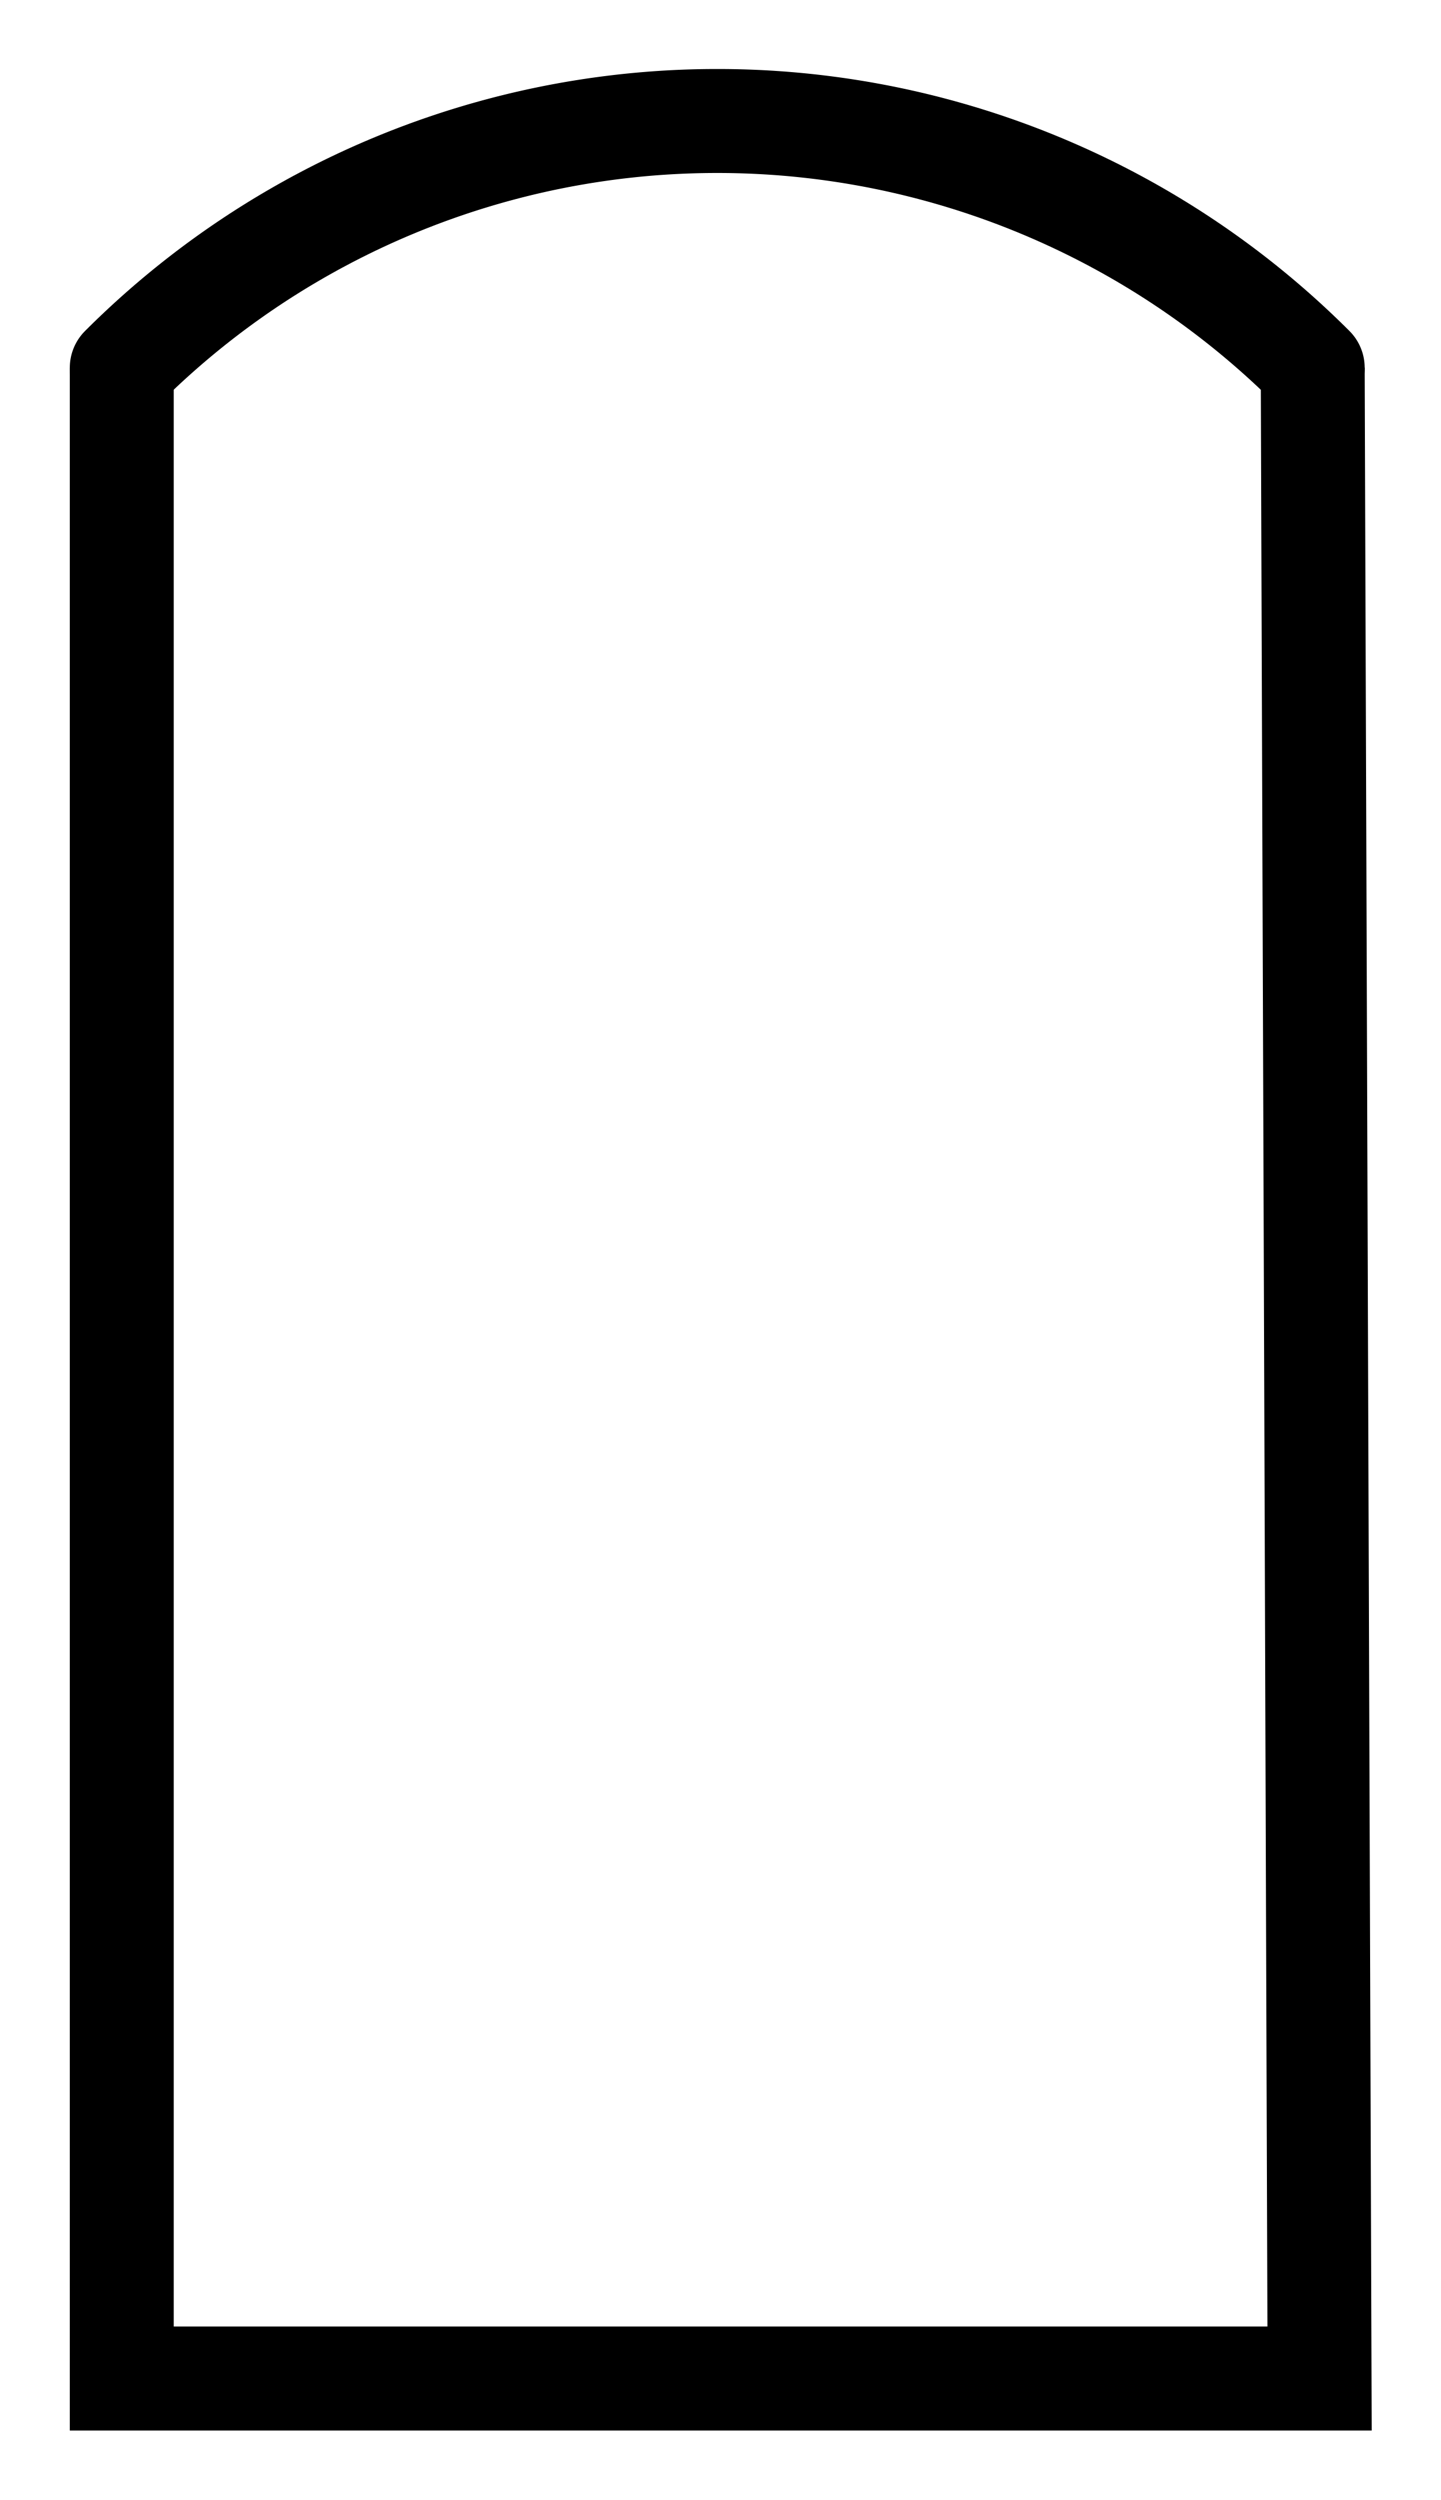
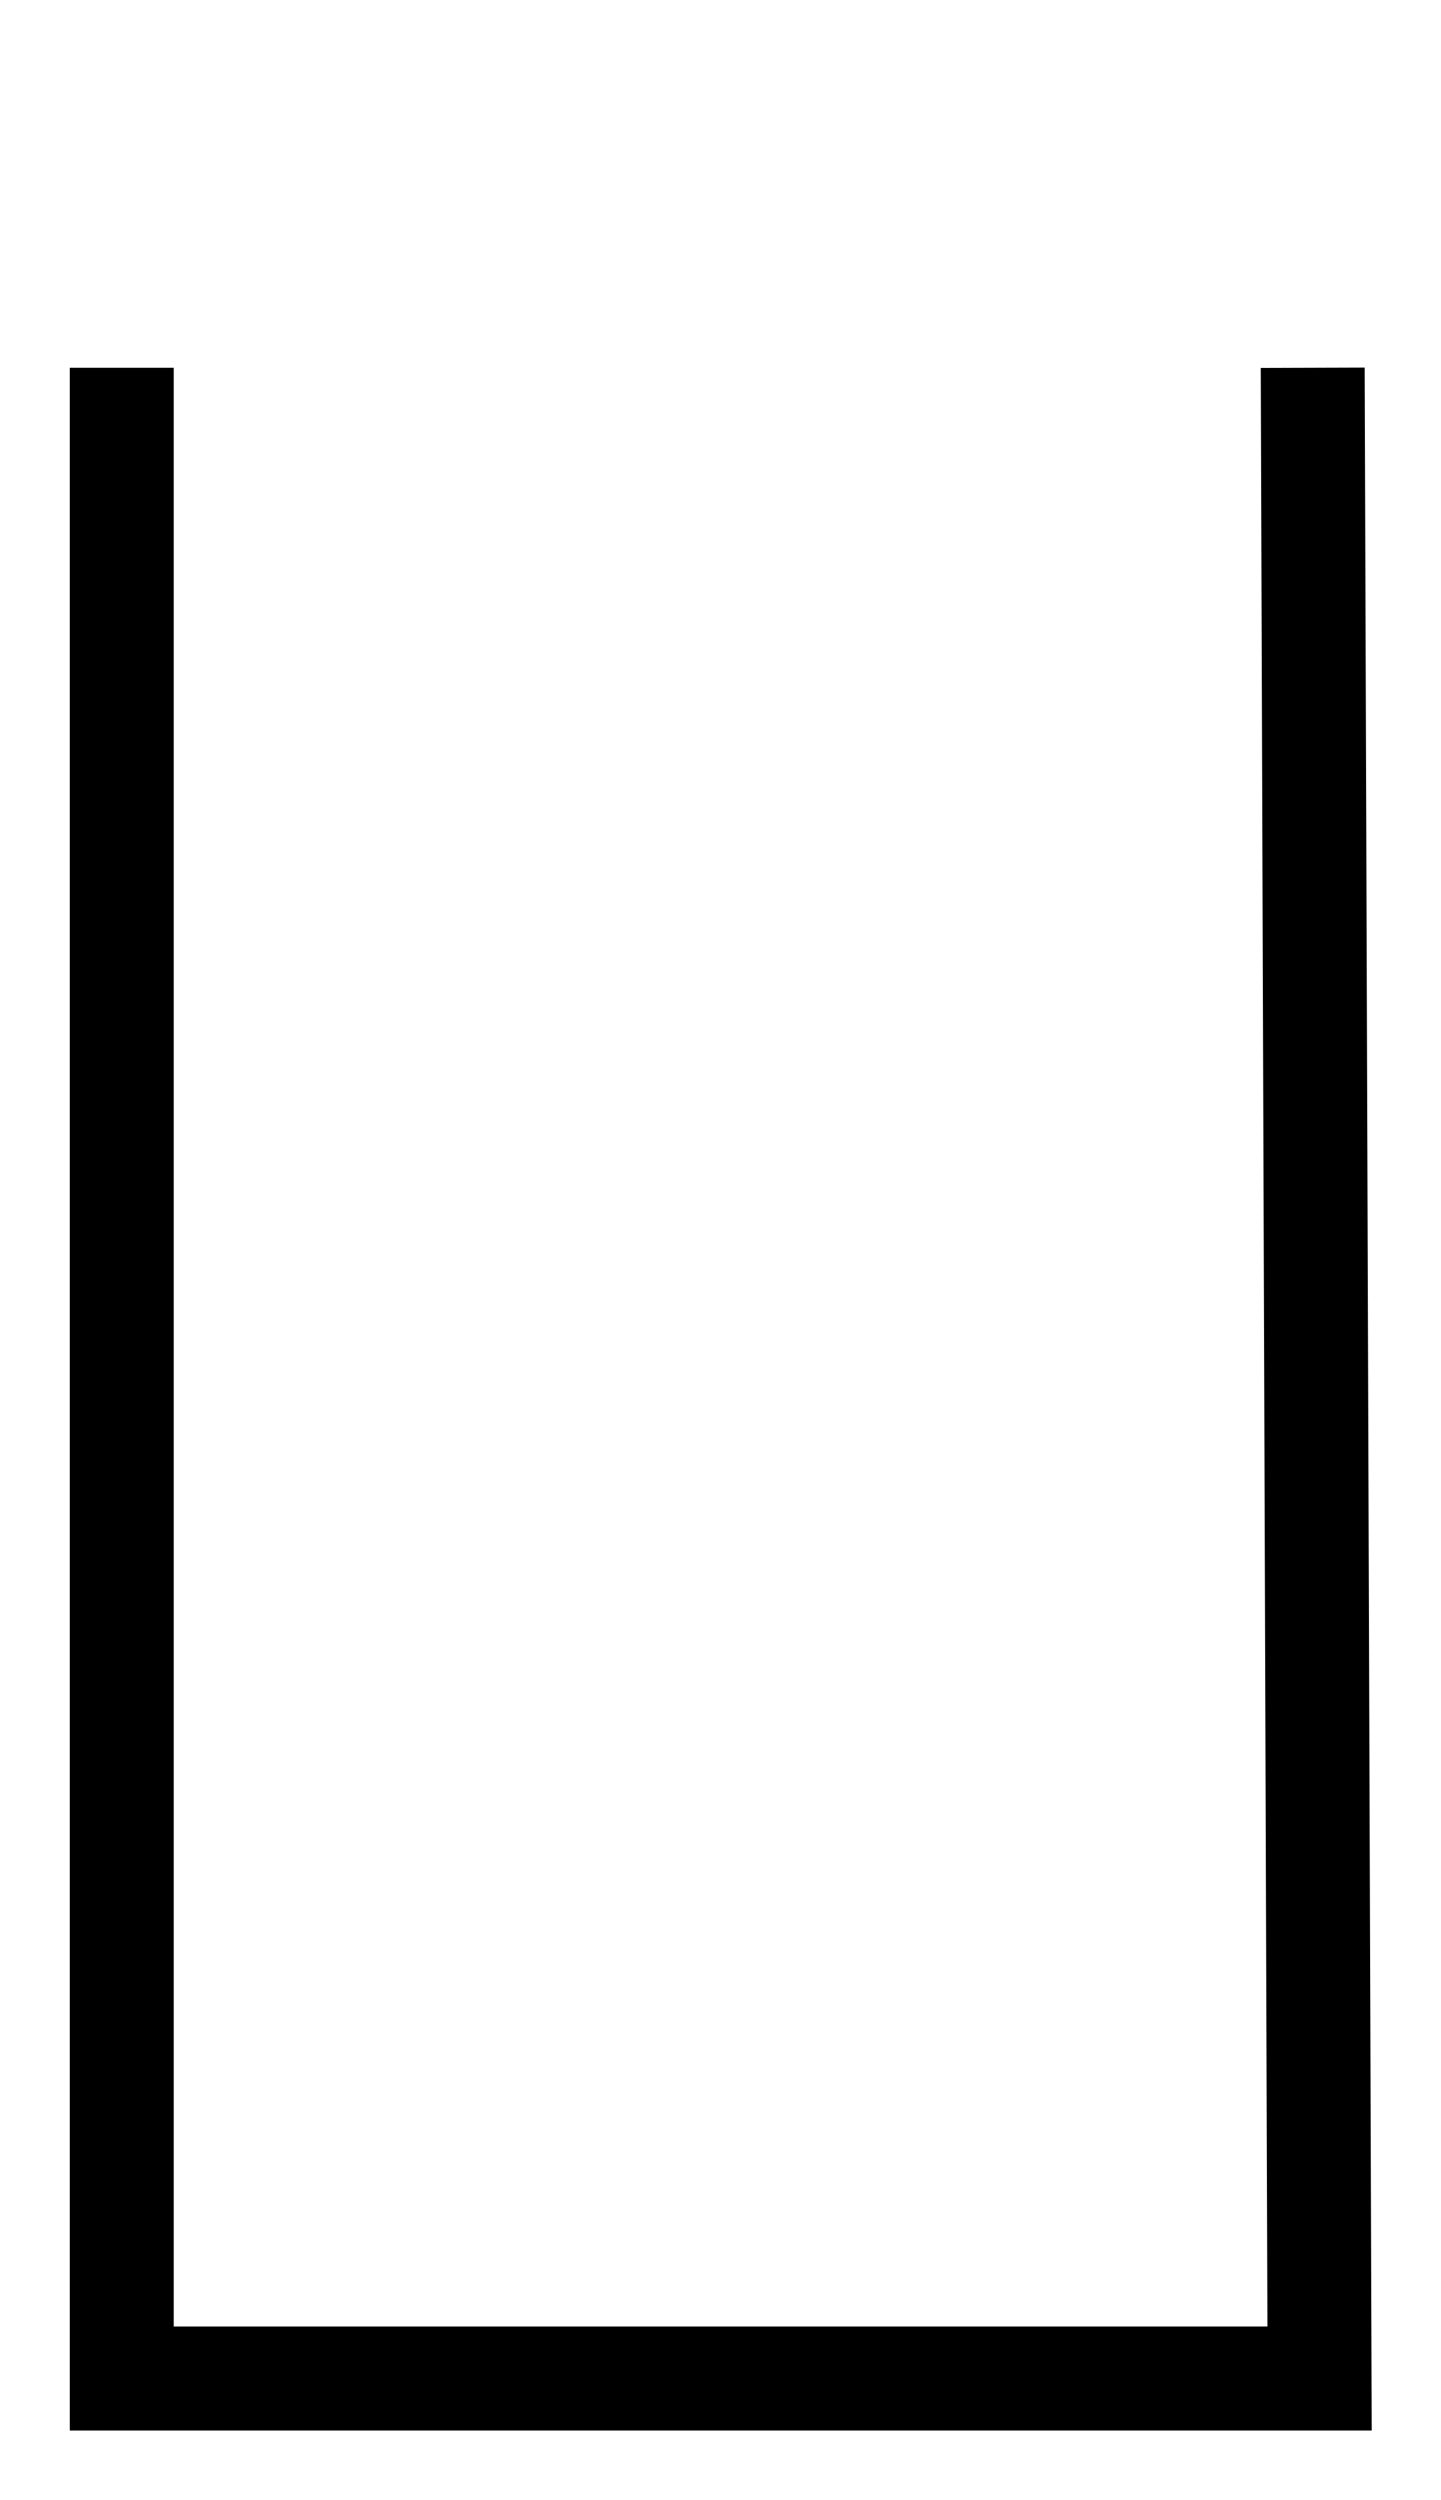
<svg xmlns="http://www.w3.org/2000/svg" xmlns:ns1="http://www.inkscape.org/namespaces/inkscape" xmlns:ns2="http://sodipodi.sourceforge.net/DTD/sodipodi-0.dtd" width="207.981mm" height="360.617mm" viewBox="0 0 207.981 360.617" version="1.1" id="svg8" ns1:version="0.92.5 (2060ec1f9f, 2020-04-08)" ns2:docname="window:top:shape circular segment.svg">
  <defs id="defs2" />
  <ns2:namedview id="base" pagecolor="#ffffff" bordercolor="#666666" borderopacity="1.0" ns1:pageopacity="0.0" ns1:pageshadow="2" ns1:zoom="0.24748737" ns1:cx="24.762453" ns1:cy="528.32785" ns1:document-units="mm" ns1:current-layer="layer1" showgrid="false" fit-margin-top="10" fit-margin-left="10" fit-margin-right="10" fit-margin-bottom="10" ns1:window-width="1848" ns1:window-height="1053" ns1:window-x="72" ns1:window-y="-1" ns1:window-maximized="1" />
  <g ns1:label="Ebene 1" ns1:groupmode="layer" id="layer1" transform="translate(116.372,29.486)">
-     <path style="color:#000000;clip-rule:nonzero;display:inline;overflow:visible;visibility:visible;opacity:1;isolation:auto;mix-blend-mode:normal;color-interpolation:sRGB;color-interpolation-filters:linearRGB;solid-color:#000000;solid-opacity:1;vector-effect:none;fill:none;fill-opacity:1;fill-rule:evenodd;stroke:#000000;stroke-width:15;stroke-linecap:round;stroke-linejoin:miter;stroke-miterlimit:4;stroke-dasharray:none;stroke-dashoffset:0;stroke-opacity:1;marker:none;color-rendering:auto;image-rendering:auto;shape-rendering:auto;text-rendering:auto;enable-background:accumulate" id="path830" ns2:type="arc" ns2:cx="-12.851194" ns2:cy="109.51225" ns2:rx="121.54533" ns2:ry="121.54533" ns2:start="3.9269908" ns2:end="5.4977871" d="m -98.797,23.567 a 121.545,121.545 0 0 1 171.891,-3e-6" ns2:open="true" />
    <path style="fill:none;fill-rule:evenodd;stroke:#000000;stroke-width:15;stroke-linecap:butt;stroke-linejoin:miter;stroke-miterlimit:4;stroke-dasharray:none;stroke-opacity:1" d="M -98.797,23.567 V 313.631 H 74.083 L 73.094,23.567" id="path832" ns1:connector-curvature="0" />
  </g>
</svg>